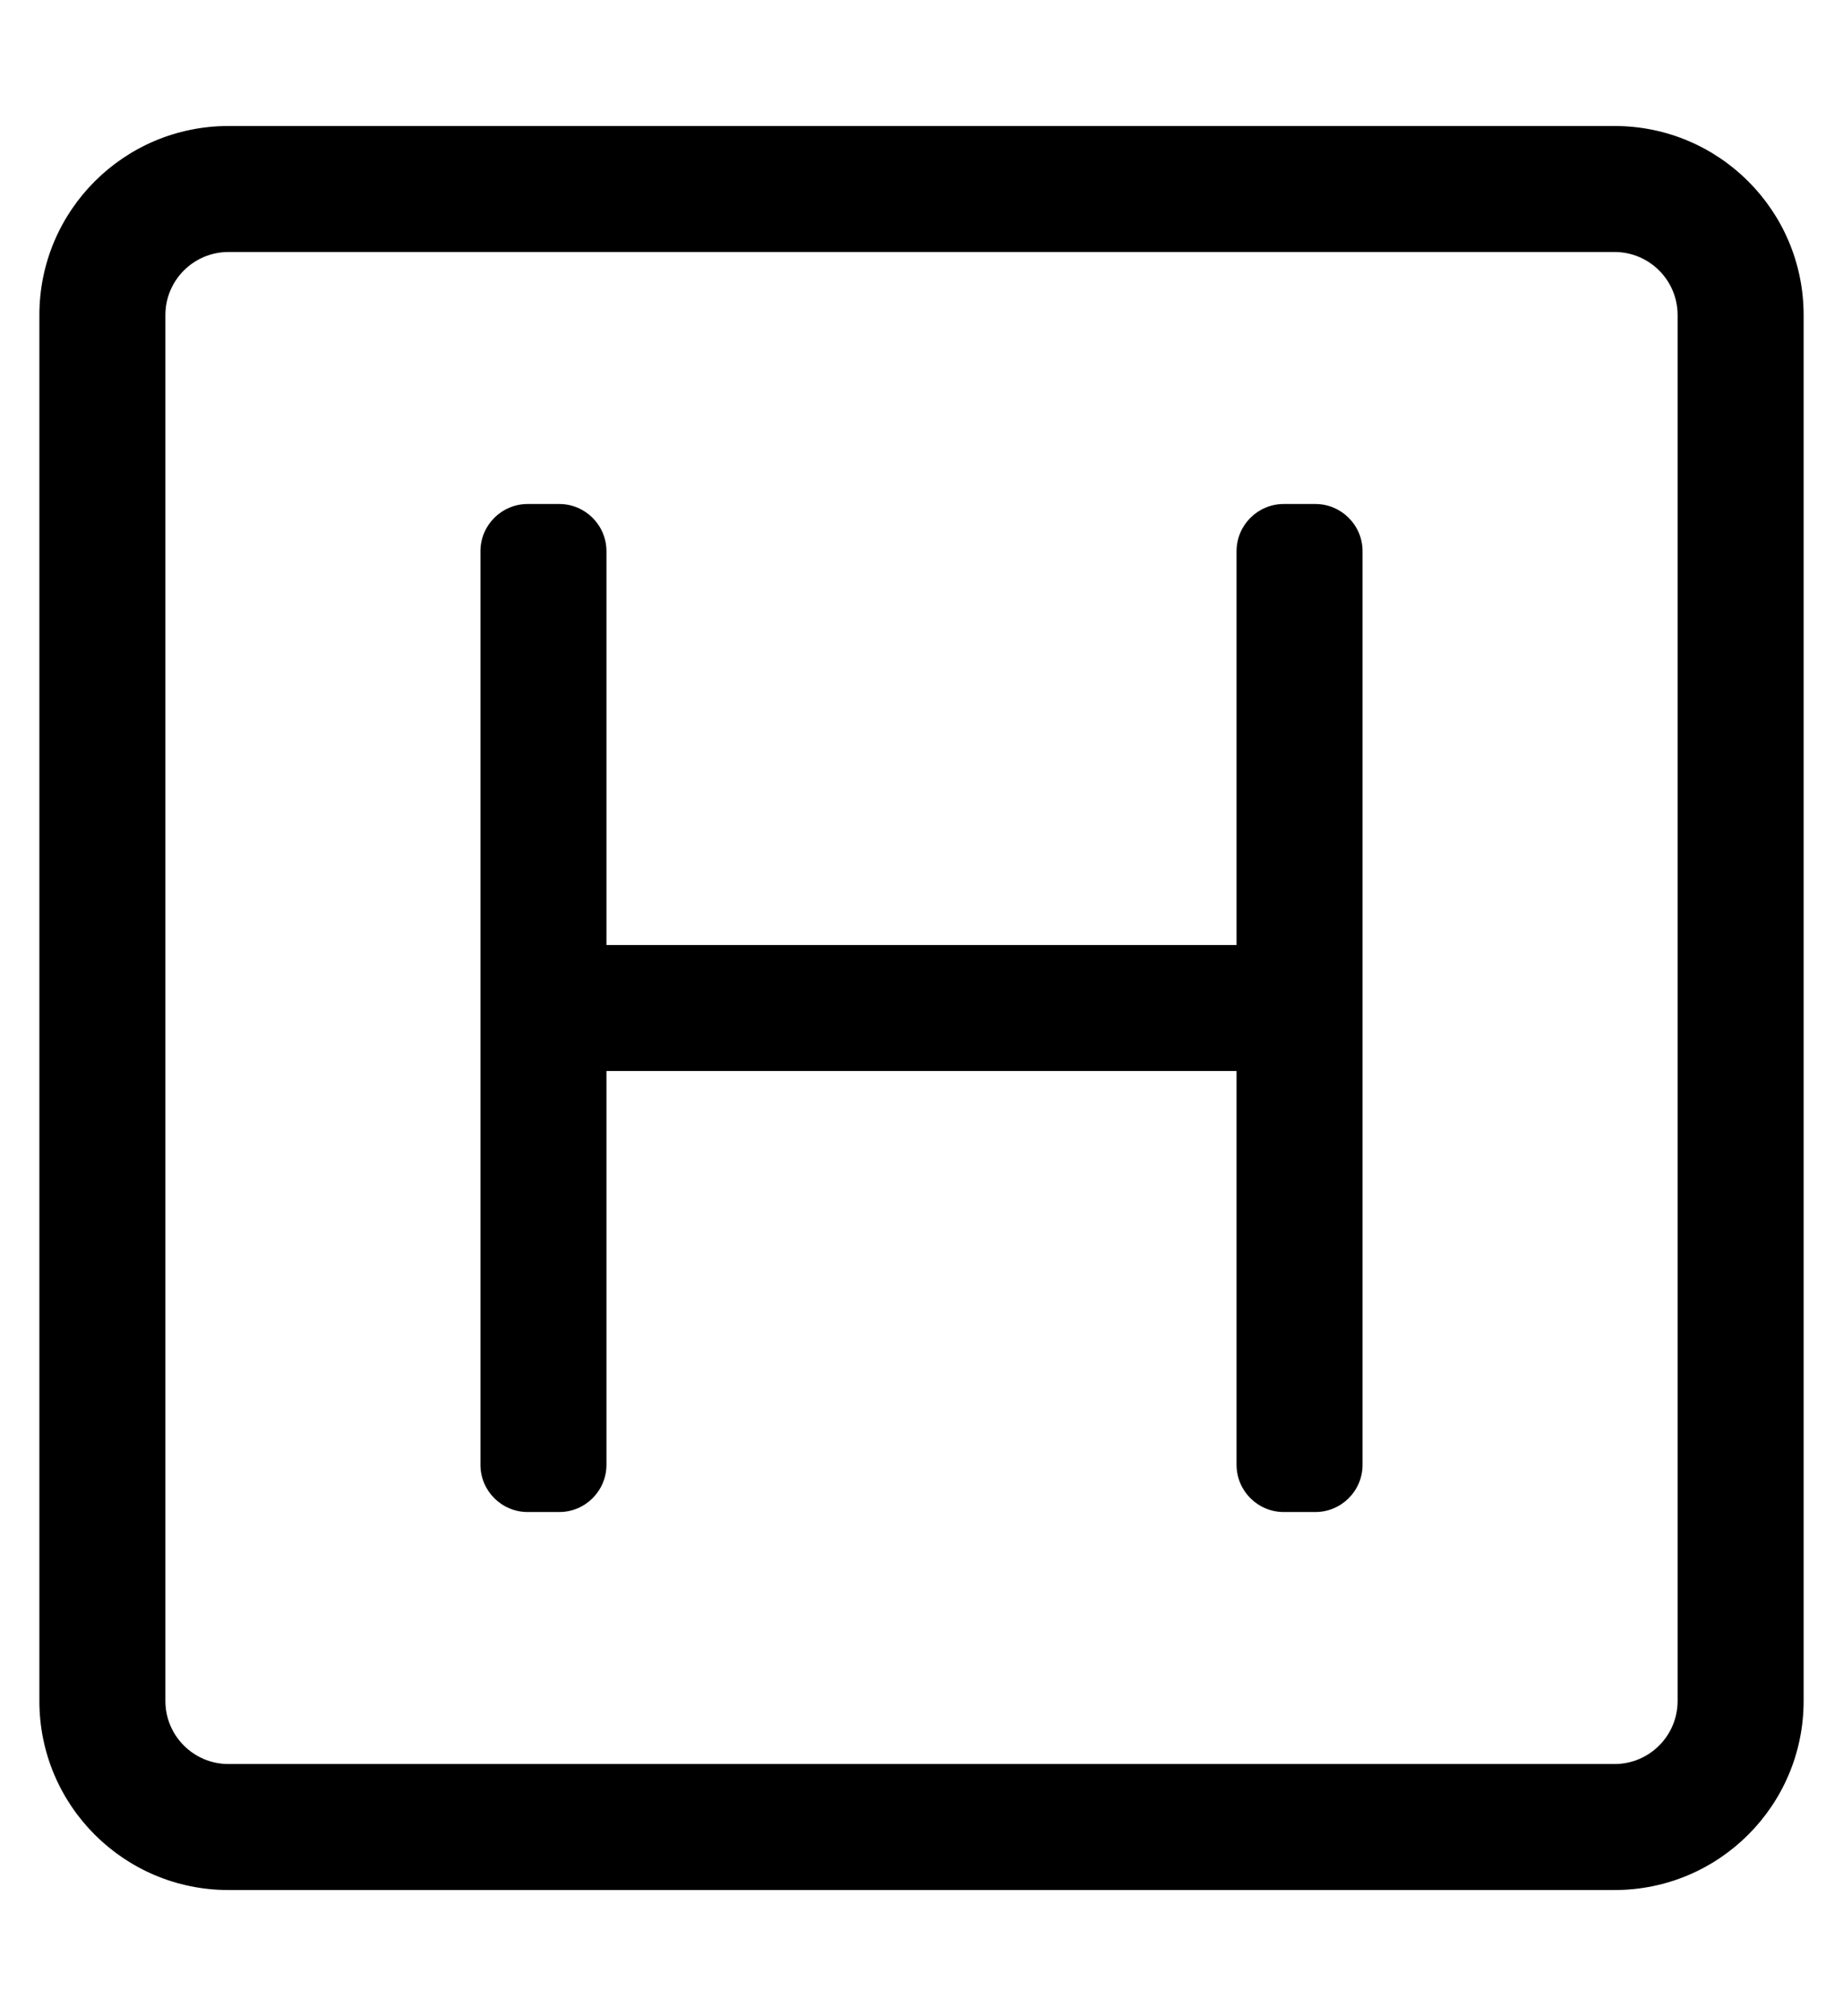
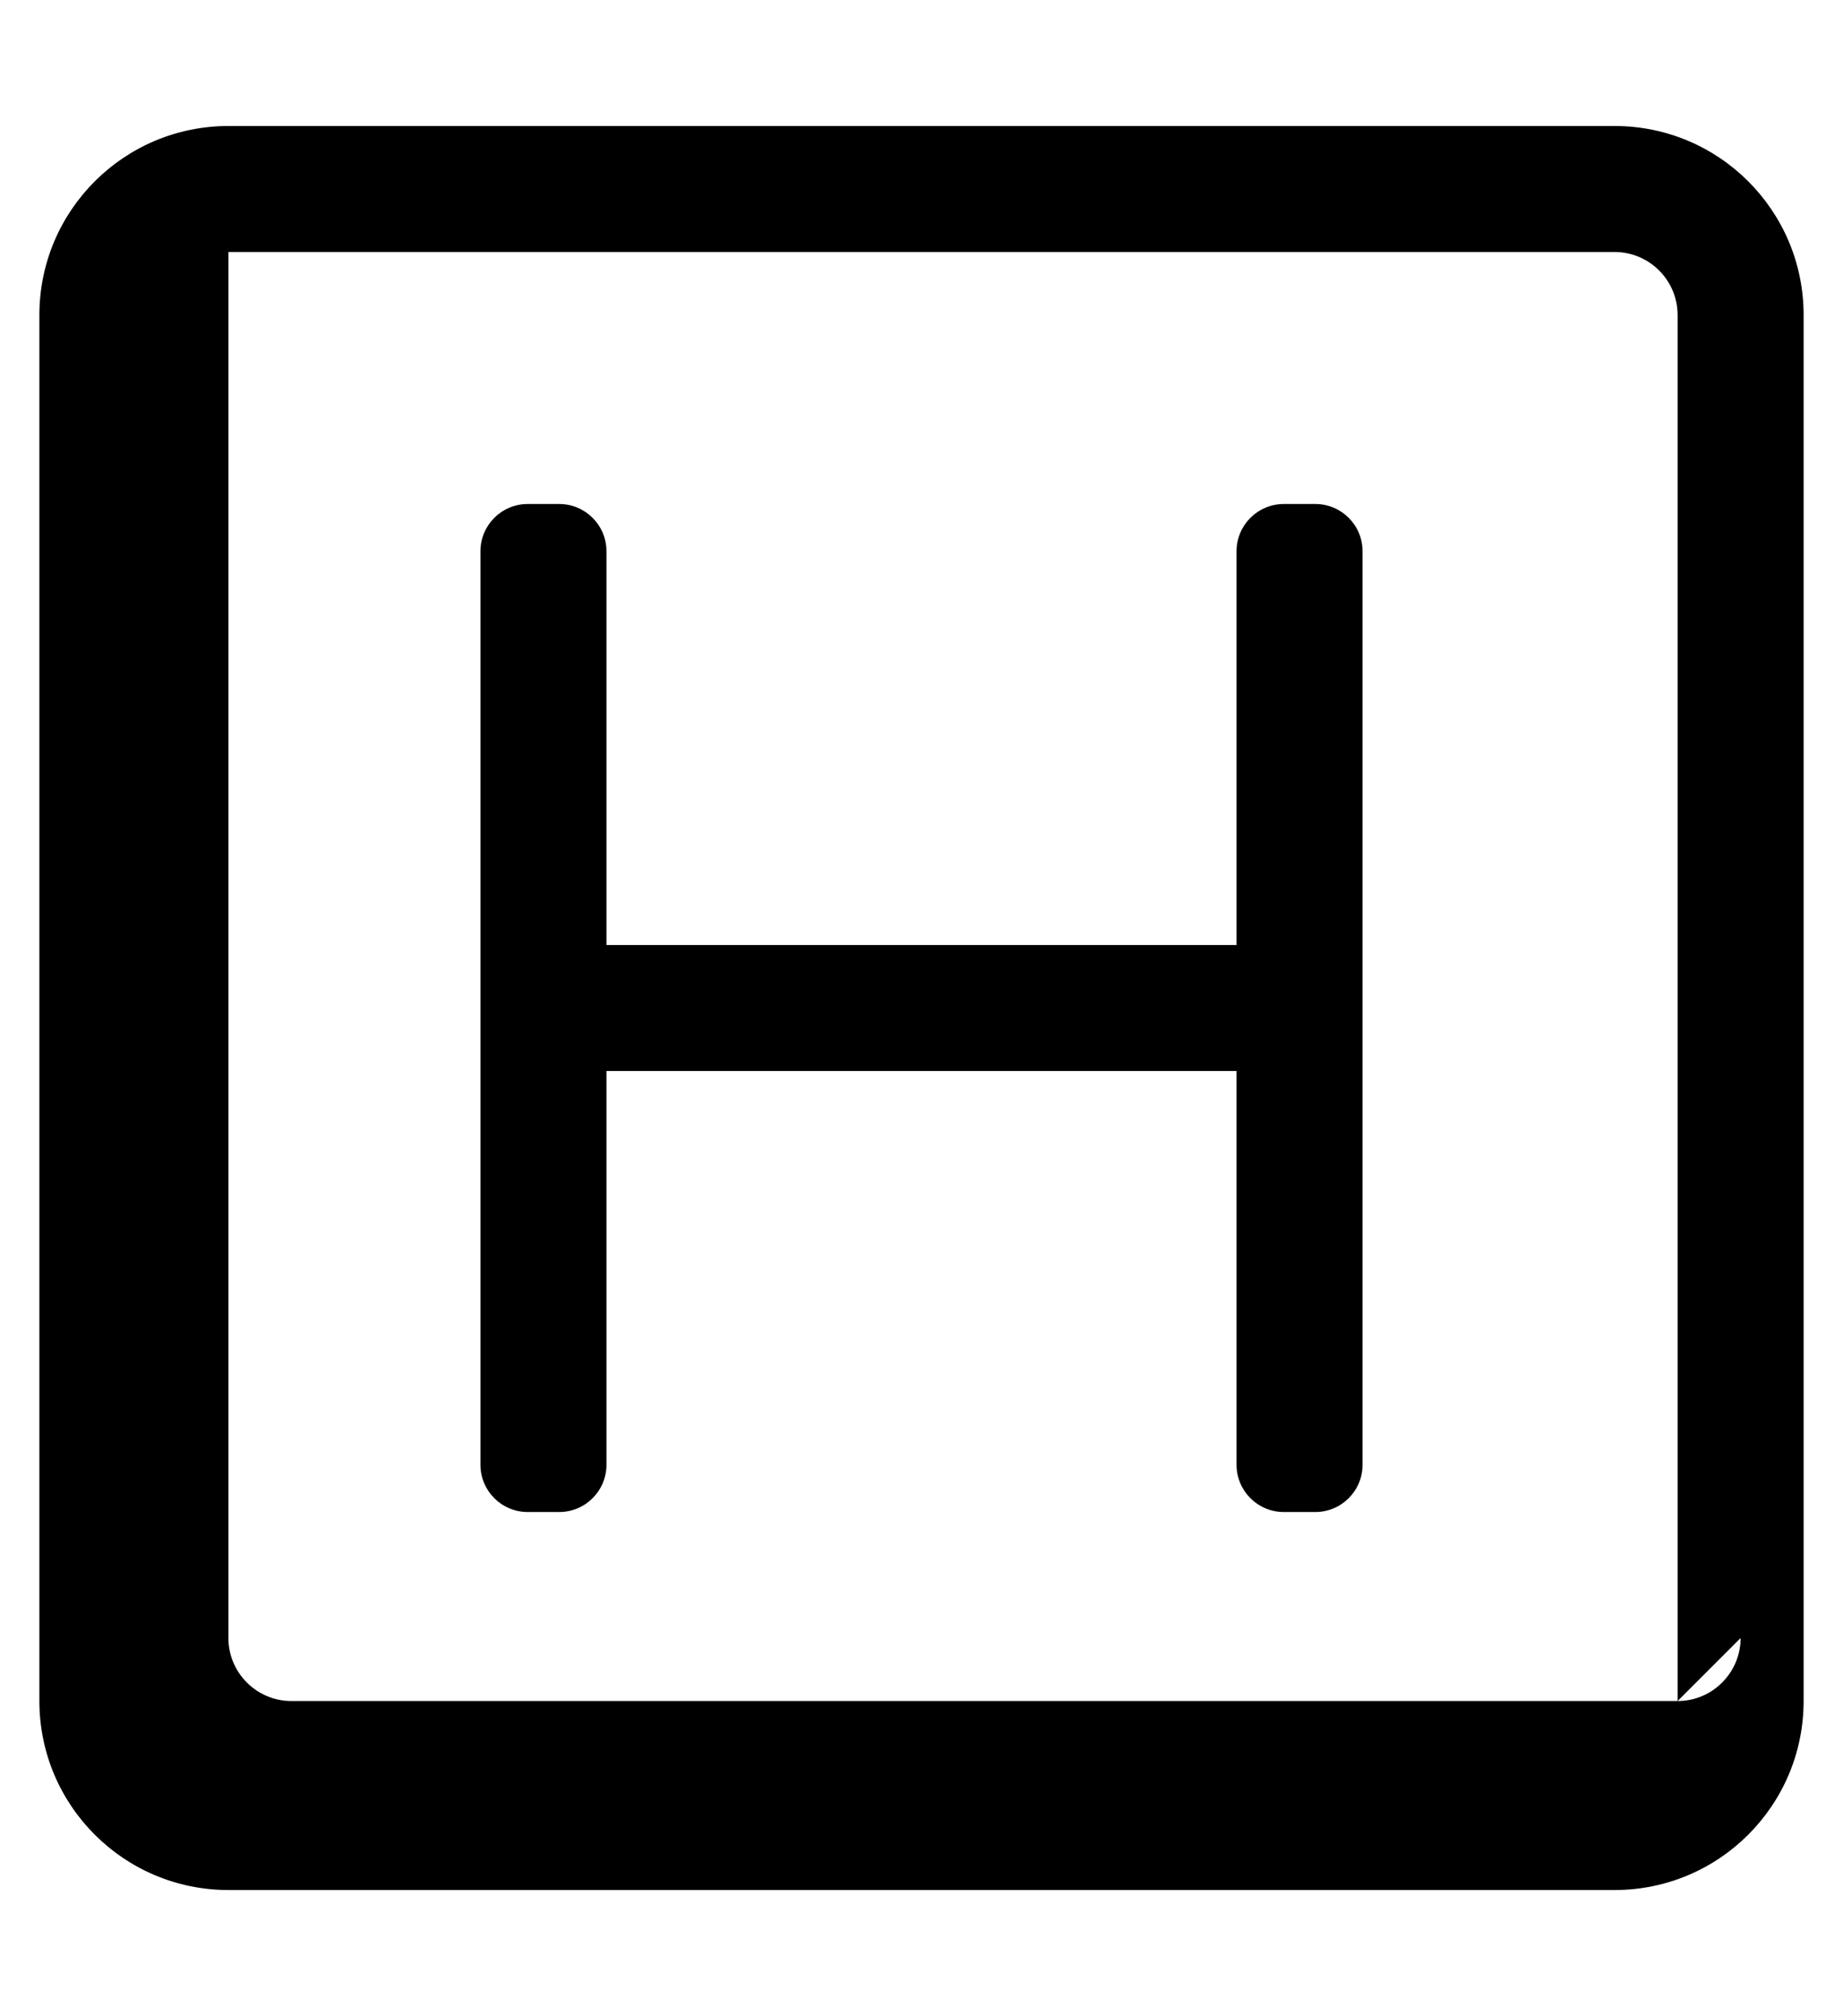
<svg xmlns="http://www.w3.org/2000/svg" version="1.1" viewBox="-10 0 468 512">
-   <path fill="currentColor" d="M400 32c26.51 0 48 21.49 48 48v352c0 26.51 -21.49 48 -48 48h-352c-26.51 0 -48 -21.49 -48 -48v-352c0 -26.51 21.49 -48 48 -48h352zM416 432v-352c0 -8.822 -7.178 -16 -16 -16h-352c-8.822 0 -16 7.178 -16 16v352 c0 8.822 7.178 16 16 16h352c8.822 0 16 -7.178 16 -16zM336 140v232c0 6.627 -5.373 12 -12 12h-8c-6.627 0 -12 -5.373 -12 -12v-100h-160v100c0 6.627 -5.373 12 -12 12h-8c-6.627 0 -12 -5.373 -12 -12v-232c0 -6.627 5.373 -12 12 -12h8 c6.627 0 12 5.373 12 12v100h160v-100c0 -6.627 5.373 -12 12 -12h8c6.627 0 12 5.373 12 12z" />
+   <path fill="currentColor" d="M400 32c26.51 0 48 21.49 48 48v352c0 26.51 -21.49 48 -48 48h-352c-26.51 0 -48 -21.49 -48 -48v-352c0 -26.51 21.49 -48 48 -48h352zM416 432v-352c0 -8.822 -7.178 -16 -16 -16h-352v352 c0 8.822 7.178 16 16 16h352c8.822 0 16 -7.178 16 -16zM336 140v232c0 6.627 -5.373 12 -12 12h-8c-6.627 0 -12 -5.373 -12 -12v-100h-160v100c0 6.627 -5.373 12 -12 12h-8c-6.627 0 -12 -5.373 -12 -12v-232c0 -6.627 5.373 -12 12 -12h8 c6.627 0 12 5.373 12 12v100h160v-100c0 -6.627 5.373 -12 12 -12h8c6.627 0 12 5.373 12 12z" />
</svg>